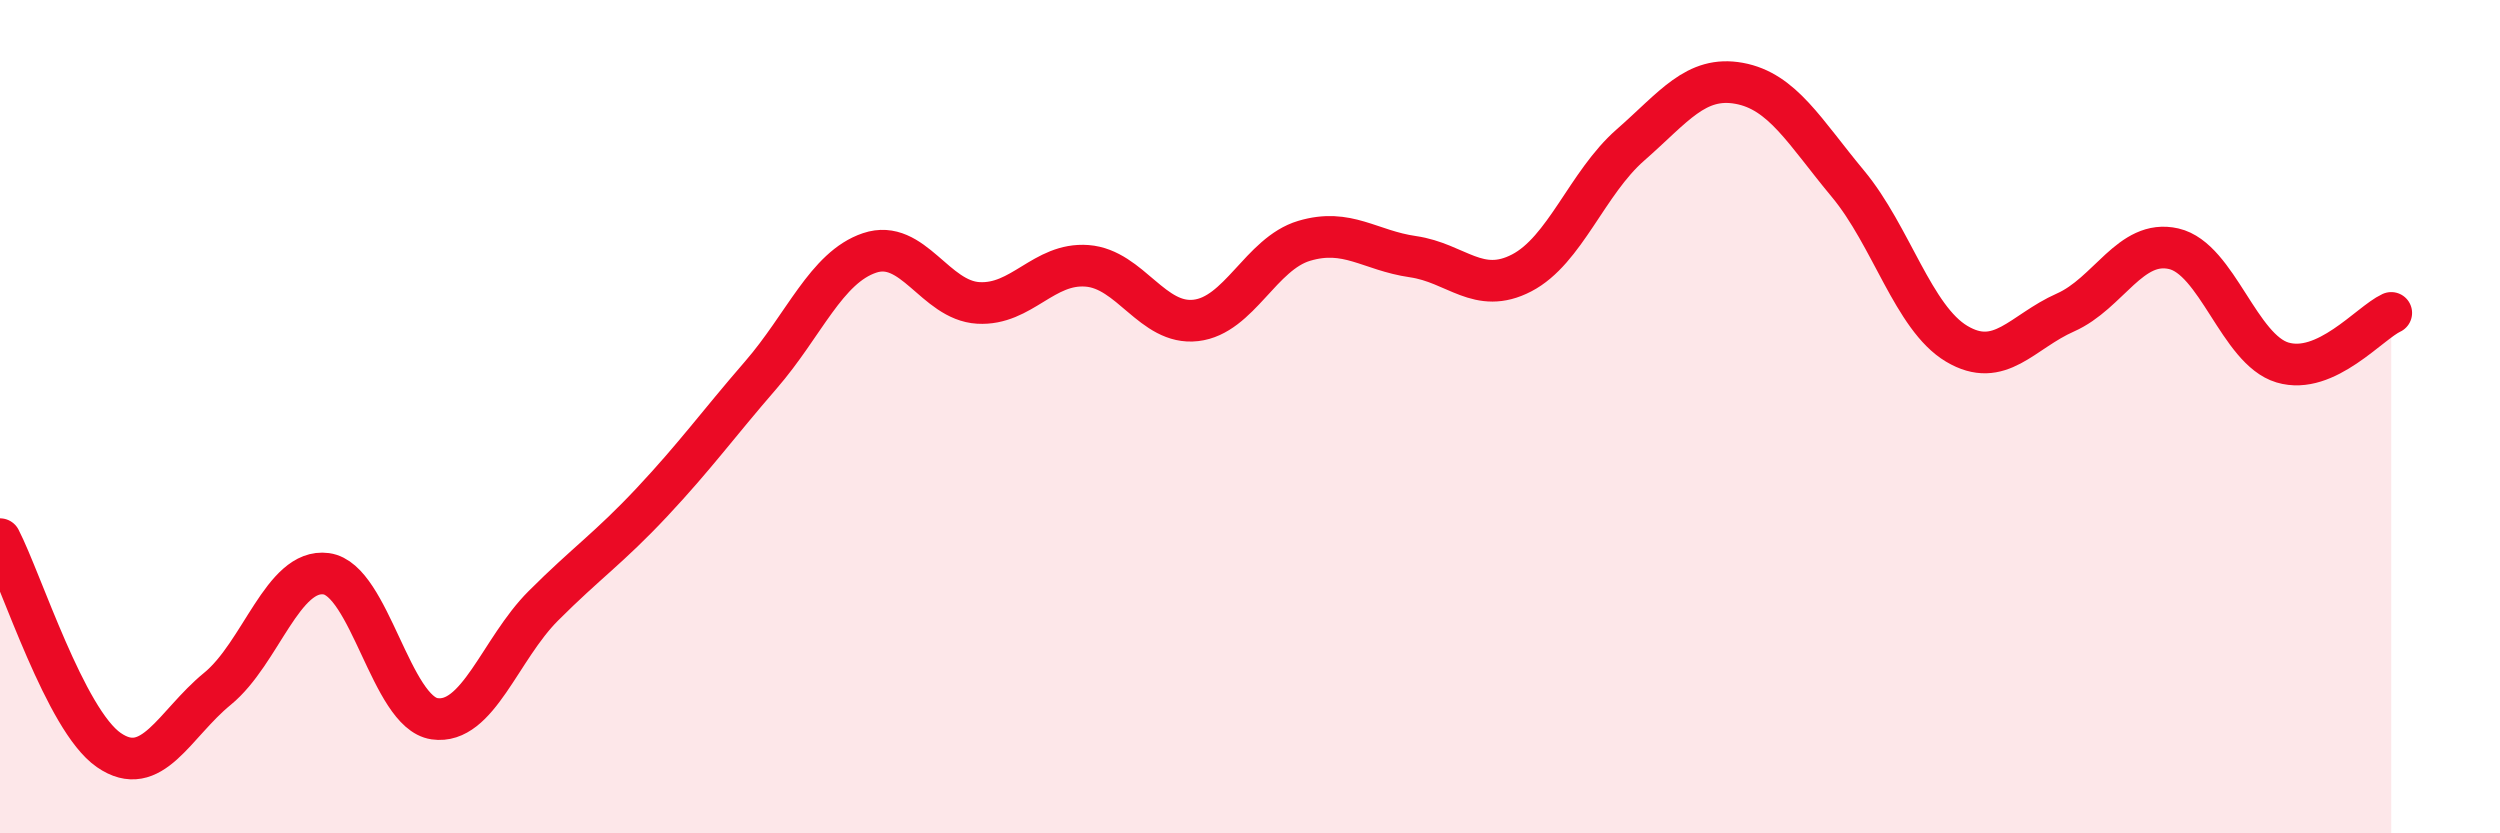
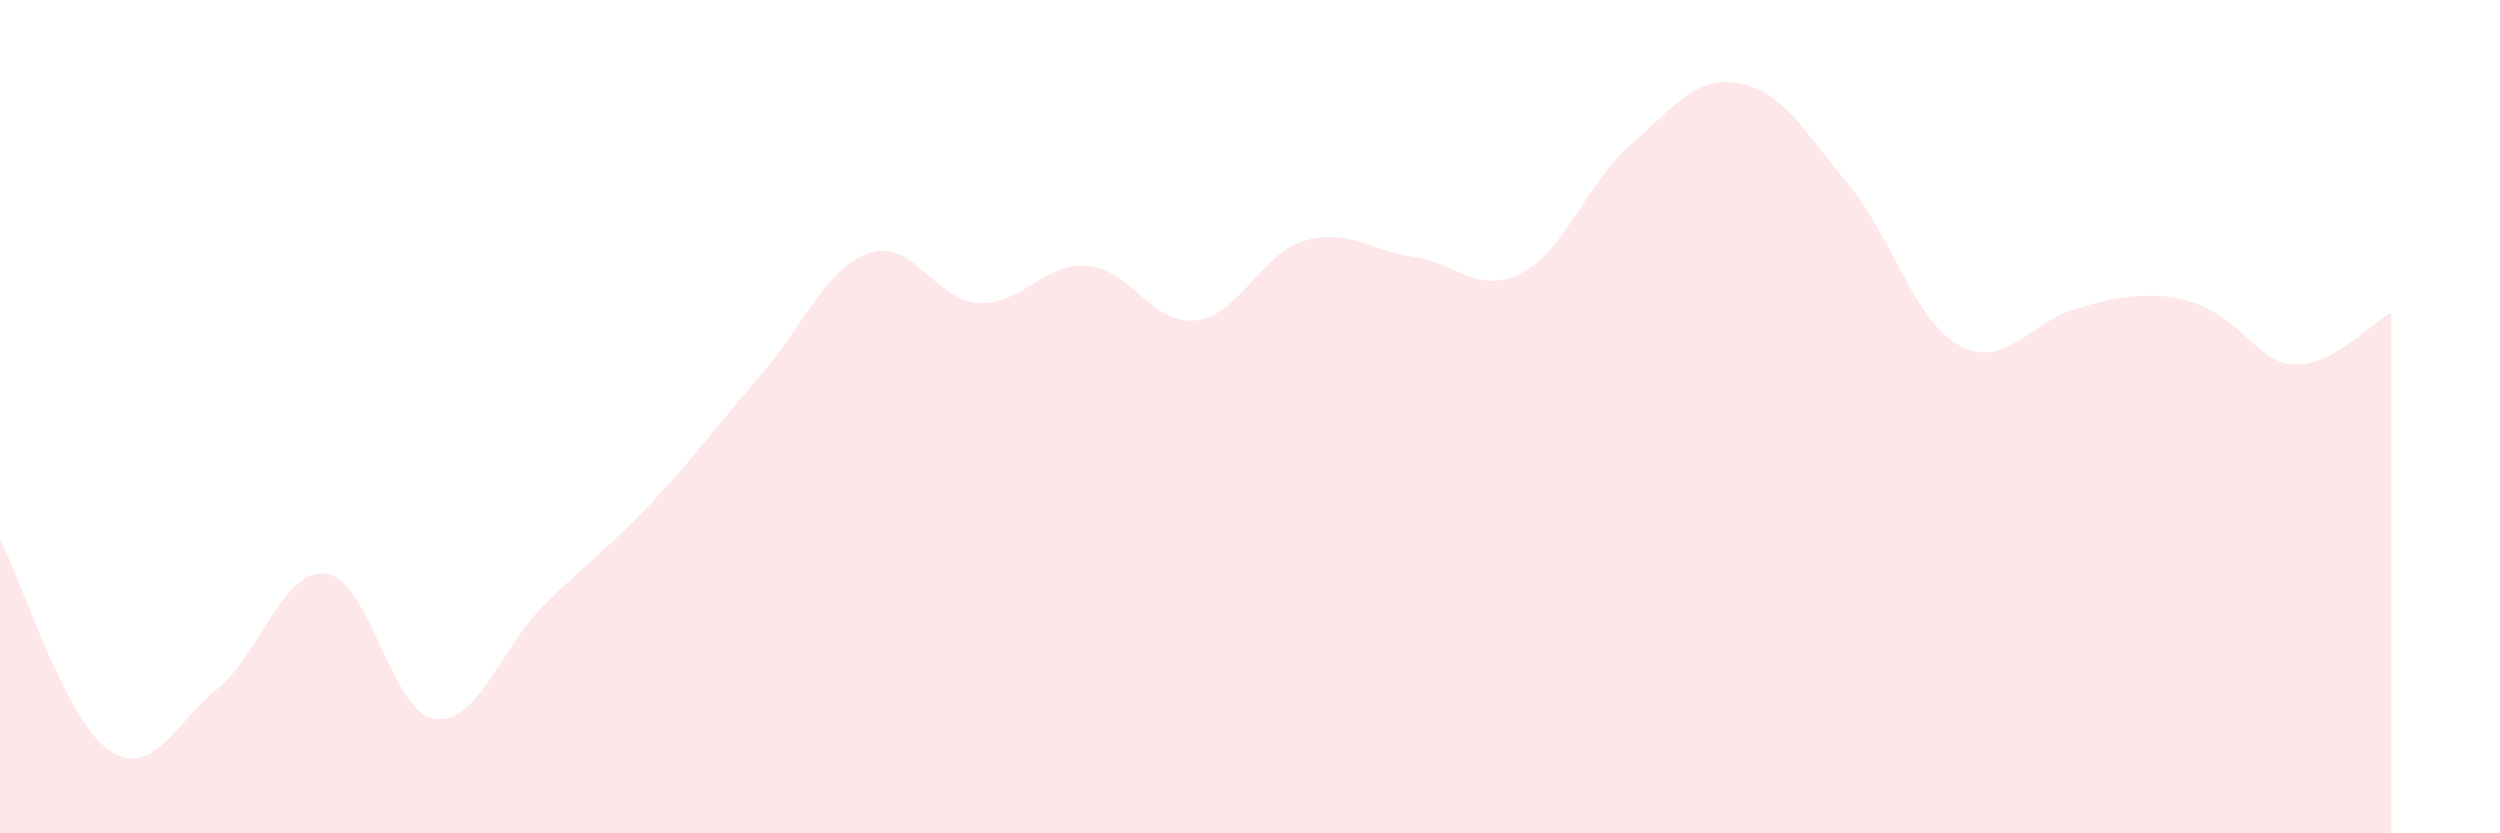
<svg xmlns="http://www.w3.org/2000/svg" width="60" height="20" viewBox="0 0 60 20">
-   <path d="M 0,12.94 C 0.52,13.95 1.57,17.28 2.61,18 C 3.65,18.72 4.18,17.38 5.22,16.53 C 6.26,15.68 6.79,13.63 7.83,13.77 C 8.87,13.91 9.39,17.1 10.43,17.25 C 11.47,17.4 12,15.58 13.04,14.54 C 14.08,13.5 14.61,13.16 15.65,12.05 C 16.69,10.94 17.22,10.2 18.26,9 C 19.3,7.8 19.83,6.42 20.87,6.07 C 21.91,5.72 22.44,7.21 23.48,7.27 C 24.52,7.33 25.05,6.3 26.09,6.38 C 27.13,6.46 27.66,7.81 28.7,7.69 C 29.74,7.57 30.26,6.09 31.3,5.78 C 32.34,5.47 32.87,6.01 33.91,6.16 C 34.95,6.31 35.48,7.09 36.52,6.55 C 37.56,6.01 38.09,4.39 39.13,3.48 C 40.17,2.57 40.7,1.81 41.74,2 C 42.78,2.19 43.31,3.16 44.35,4.41 C 45.39,5.66 45.92,7.63 46.96,8.25 C 48,8.87 48.53,7.96 49.57,7.5 C 50.61,7.04 51.13,5.73 52.17,5.97 C 53.21,6.21 53.74,8.39 54.78,8.7 C 55.82,9.01 56.87,7.75 57.39,7.51L57.39 20L0 20Z" fill="#EB0A25" opacity="0.1" stroke-linecap="round" stroke-linejoin="round" />
-   <path d="M 0,12.94 C 0.52,13.95 1.57,17.28 2.61,18 C 3.65,18.72 4.18,17.38 5.22,16.53 C 6.26,15.68 6.79,13.63 7.83,13.77 C 8.87,13.91 9.39,17.1 10.43,17.25 C 11.47,17.4 12,15.58 13.04,14.54 C 14.08,13.5 14.61,13.16 15.65,12.05 C 16.69,10.94 17.22,10.2 18.26,9 C 19.3,7.8 19.83,6.42 20.87,6.07 C 21.91,5.72 22.44,7.21 23.48,7.27 C 24.52,7.33 25.05,6.3 26.09,6.38 C 27.13,6.46 27.66,7.81 28.7,7.69 C 29.74,7.57 30.26,6.09 31.3,5.78 C 32.34,5.47 32.87,6.01 33.91,6.16 C 34.95,6.31 35.48,7.09 36.52,6.55 C 37.56,6.01 38.09,4.39 39.13,3.48 C 40.17,2.57 40.7,1.81 41.74,2 C 42.78,2.19 43.31,3.16 44.35,4.41 C 45.39,5.66 45.92,7.63 46.96,8.25 C 48,8.87 48.53,7.96 49.57,7.5 C 50.61,7.04 51.13,5.73 52.17,5.97 C 53.21,6.21 53.74,8.39 54.78,8.7 C 55.82,9.01 56.87,7.75 57.39,7.51" stroke="#EB0A25" stroke-width="1" fill="none" stroke-linecap="round" stroke-linejoin="round" />
+   <path d="M 0,12.94 C 0.52,13.95 1.57,17.28 2.61,18 C 3.65,18.72 4.18,17.38 5.22,16.53 C 6.26,15.68 6.79,13.63 7.83,13.77 C 8.87,13.91 9.39,17.1 10.43,17.25 C 11.47,17.4 12,15.58 13.04,14.54 C 14.08,13.5 14.61,13.16 15.65,12.05 C 16.69,10.94 17.22,10.2 18.26,9 C 19.3,7.8 19.83,6.42 20.87,6.07 C 21.91,5.72 22.44,7.21 23.48,7.27 C 24.52,7.33 25.05,6.3 26.09,6.38 C 27.13,6.46 27.66,7.81 28.7,7.69 C 29.74,7.57 30.26,6.09 31.3,5.78 C 32.34,5.47 32.87,6.01 33.91,6.16 C 34.95,6.31 35.48,7.09 36.52,6.55 C 37.56,6.01 38.09,4.39 39.13,3.48 C 40.17,2.57 40.7,1.81 41.74,2 C 42.78,2.19 43.31,3.16 44.35,4.41 C 45.39,5.66 45.92,7.63 46.96,8.25 C 48,8.87 48.53,7.96 49.57,7.5 C 53.21,6.21 53.74,8.39 54.78,8.7 C 55.82,9.01 56.87,7.75 57.39,7.51L57.39 20L0 20Z" fill="#EB0A25" opacity="0.1" stroke-linecap="round" stroke-linejoin="round" />
</svg>